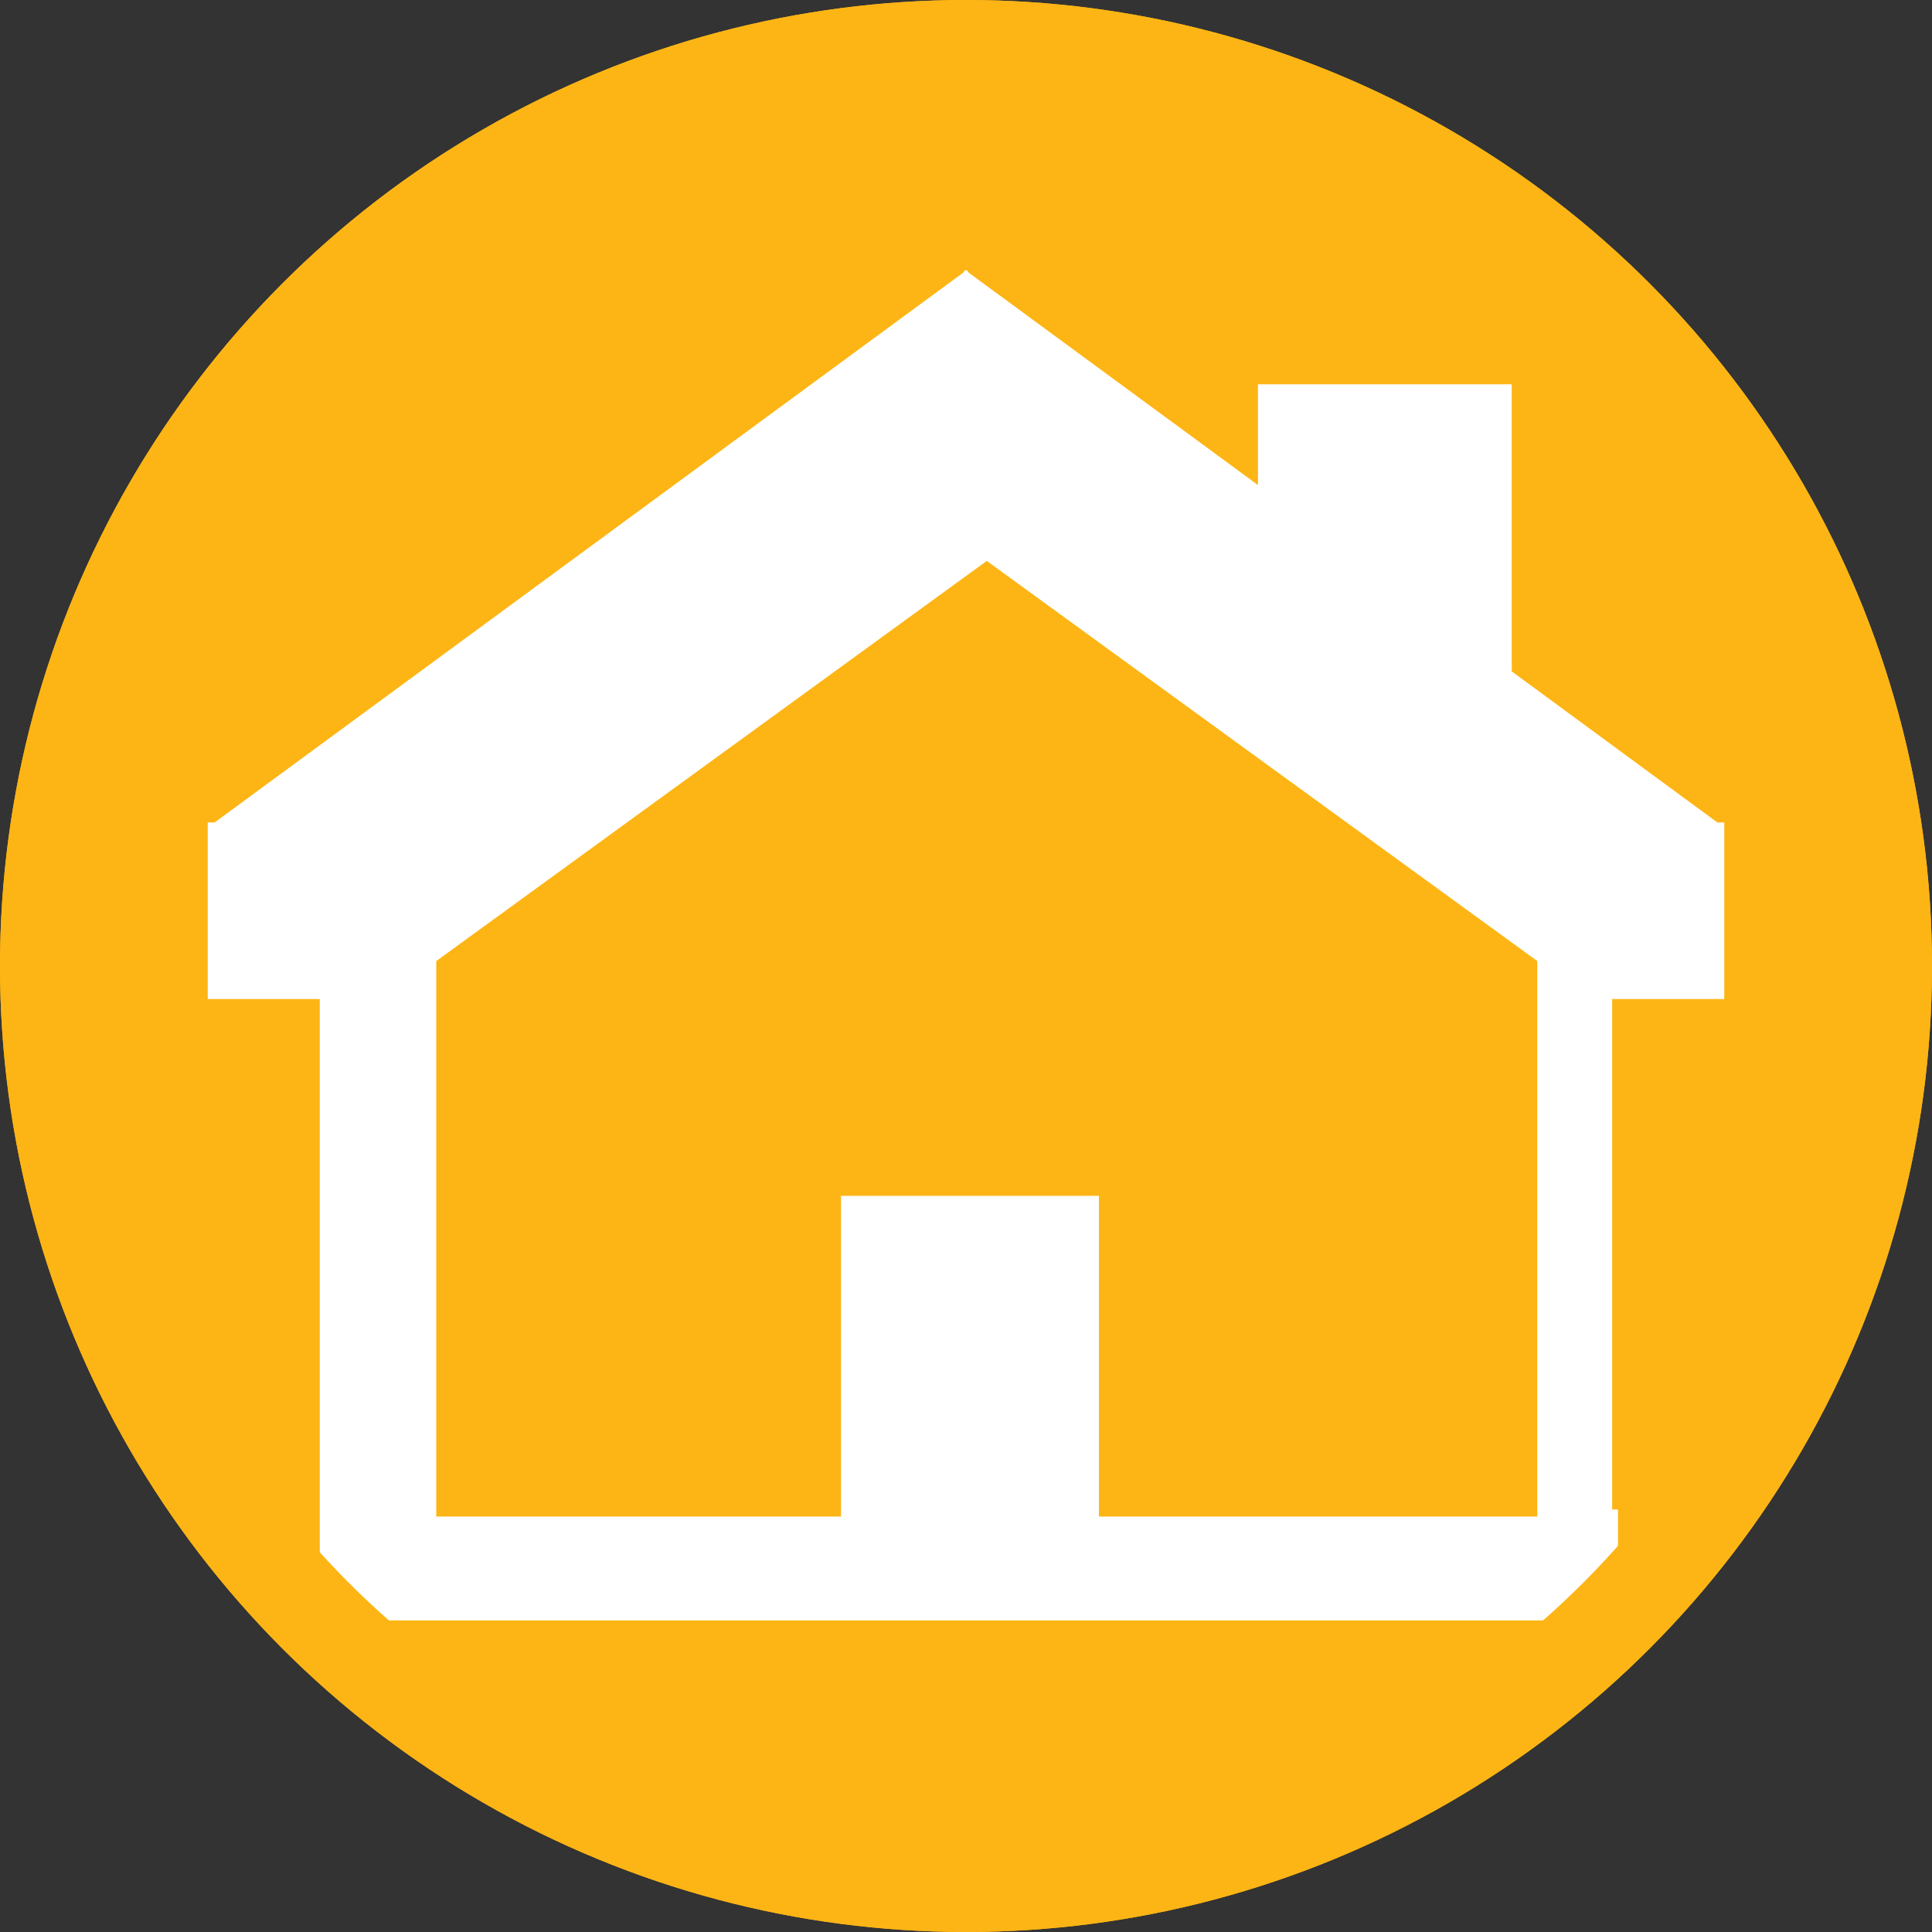
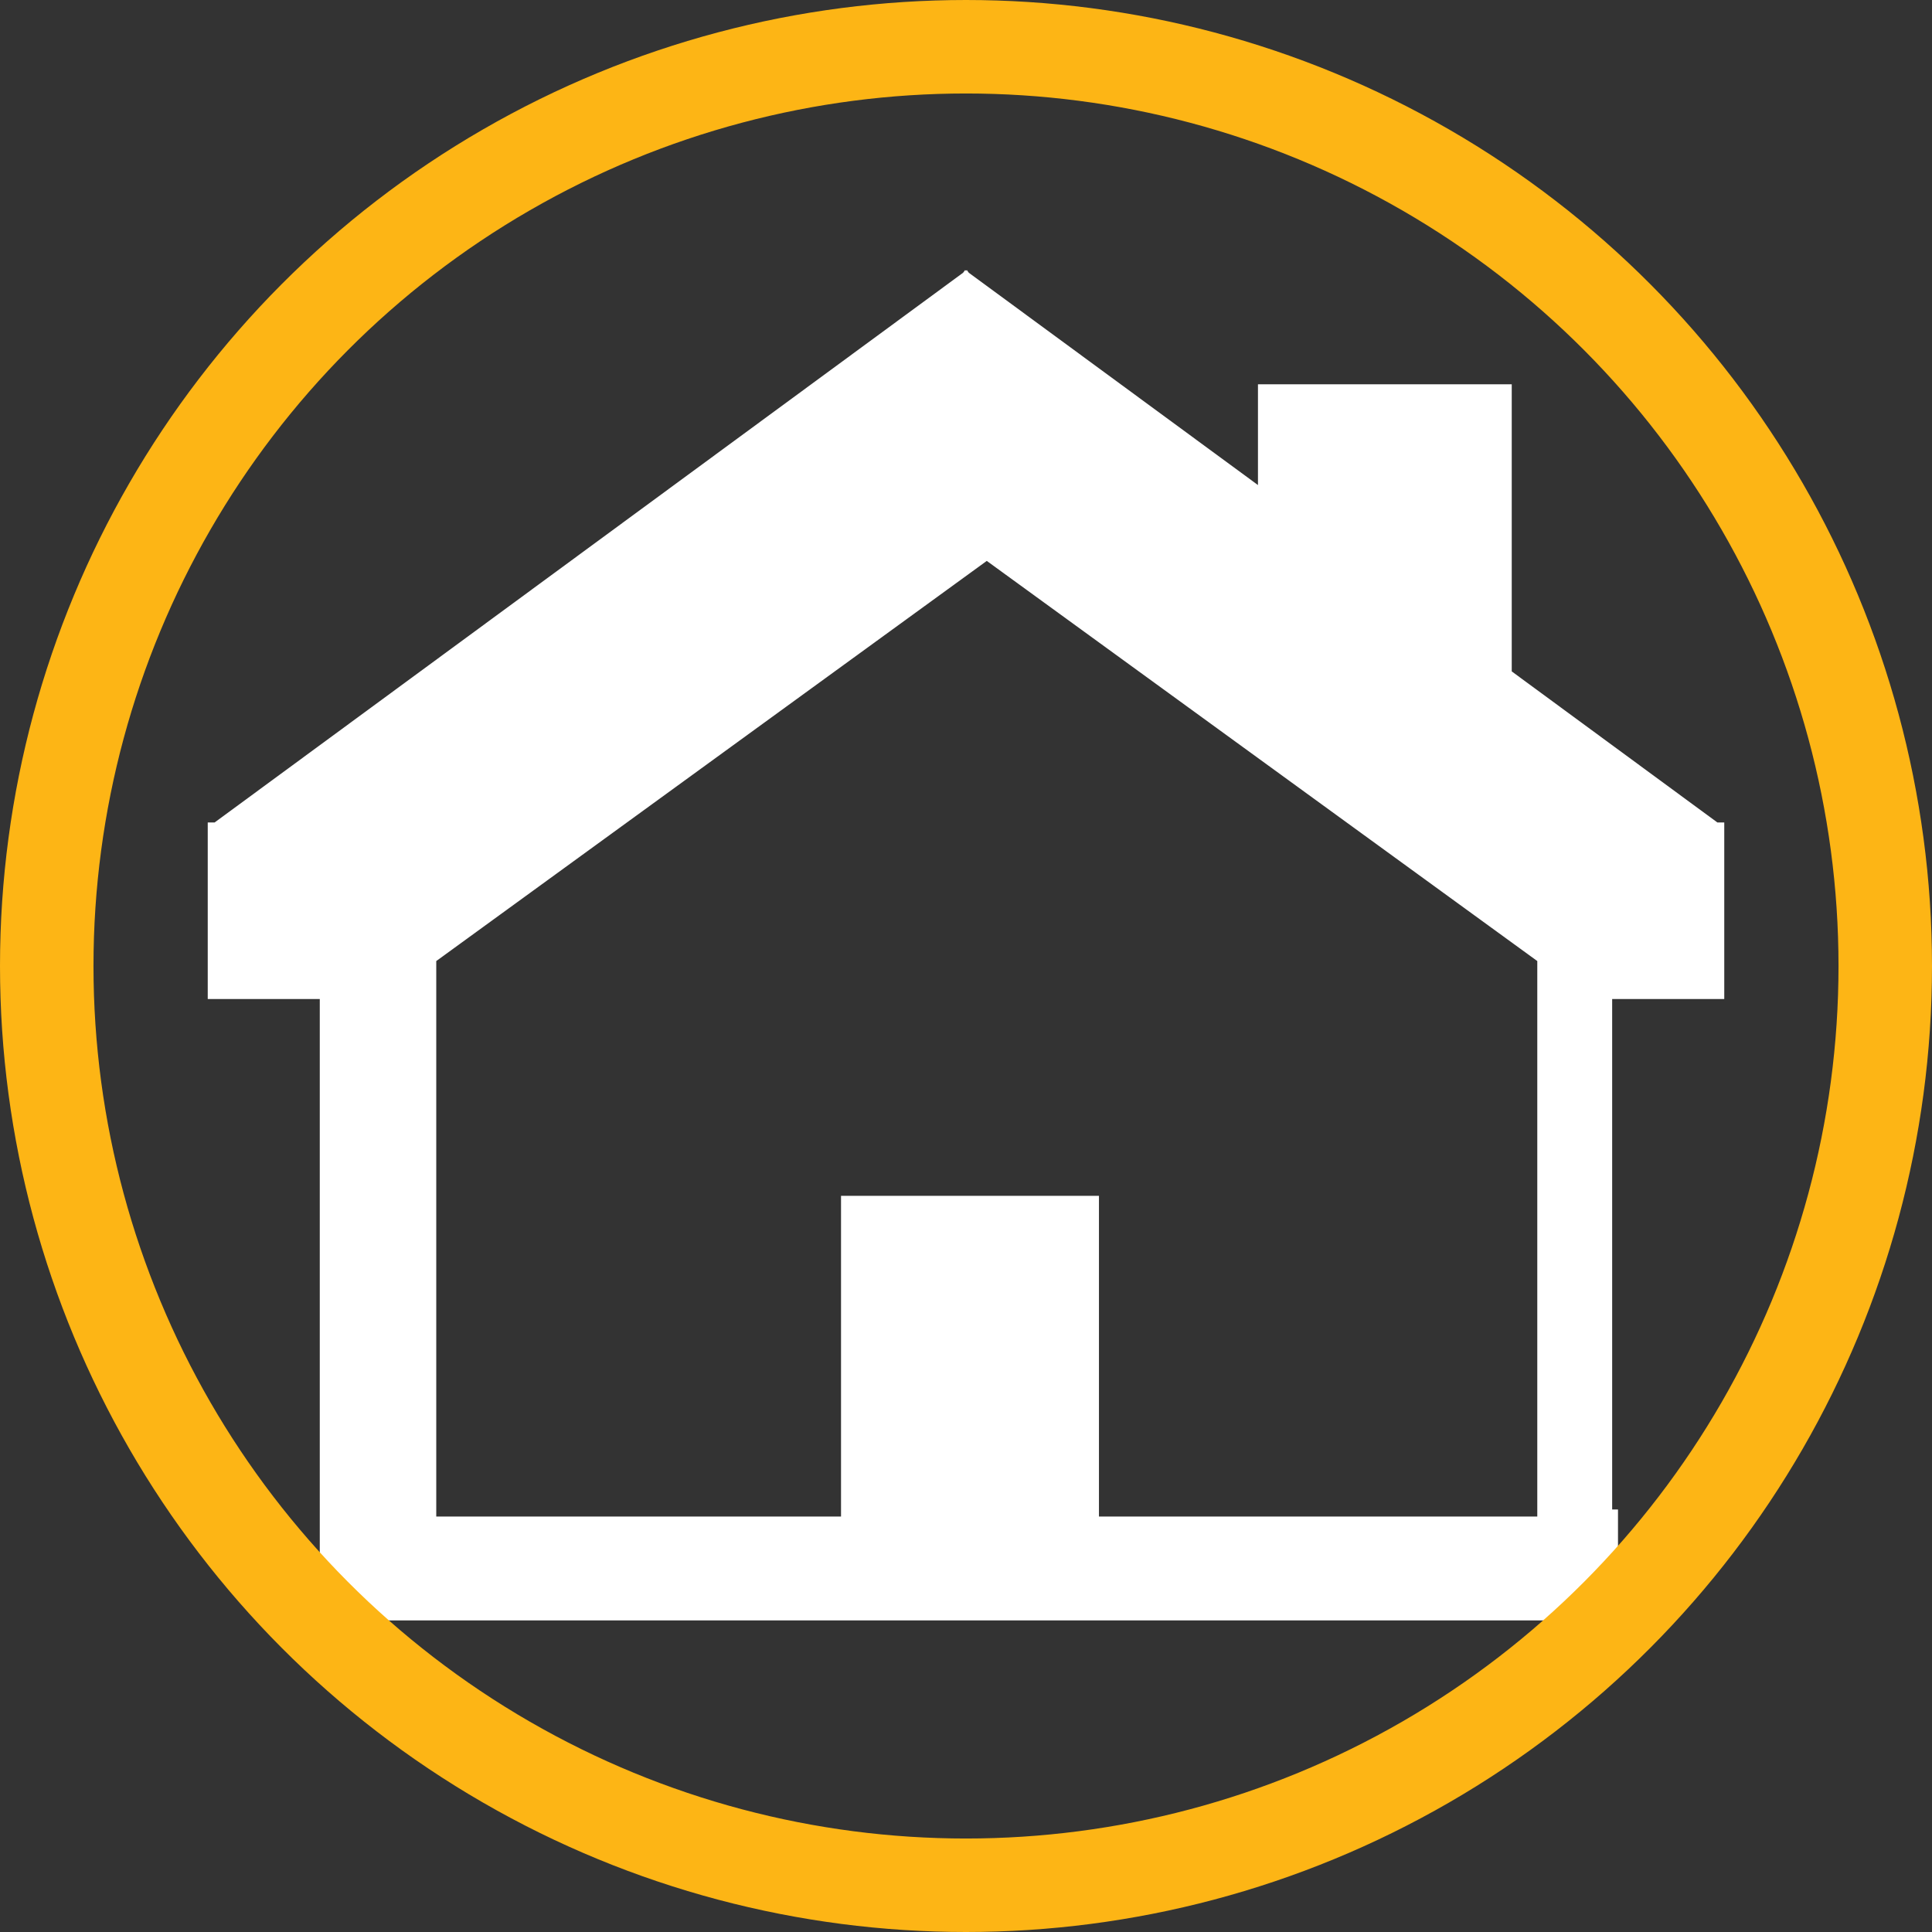
<svg xmlns="http://www.w3.org/2000/svg" width="93px" height="93px" viewBox="0 0 93 93" version="1.1">
  <rect x="0" y="0" width="93" height="93" fill="#333333" stroke="none" />
  <title>Icon - FirstTime Home Buyer Circle - House - Rollover fill</title>
  <g id="Icons" stroke="none" stroke-width="1" fill="none" fill-rule="evenodd">
    <g id="Artboard" transform="translate(-1438, -820)">
      <g id="Icon---FirstTime-Home-Buyer-Circle---House---Rollover-fill" transform="translate(1438, 820)">
-         <circle id="Oval-Copy-12" stroke="#FDB515" stroke-width="4.5" fill="#FDB515" cx="46.5" cy="46.5" r="44.25" />
        <path d="M46.54,13 L46.5,13.032 L46.458,13 L46.36,13.129 L10.331,39.591 L10,39.591 L10,48.09 L15.393,48.09 L15.393,72.662 L15.393,78 L77.885,78 L77.885,72.662 L77.604,72.662 L77.604,48.09 L83,48.09 L83,39.591 L82.669,39.591 L72.77,32.319 L72.77,18.498 L60.554,18.498 L60.554,23.349 L46.635,13.129 L46.54,13 Z M21,48.466 L21,46.262 L47.5,27 L74,46.262 L74,48.466 L74,73 L52.9,73 L52.9,57.563 L40.484,57.563 L40.484,73 L21,73 L21,48.466 Z" id="Fill-1-Copy-8" fill="#FFFFFF" />
        <circle id="Oval-Copy-12" stroke="#FDB515" stroke-width="4.5" cx="46.5" cy="46.5" r="44.25" />
      </g>
    </g>
  </g>
</svg>